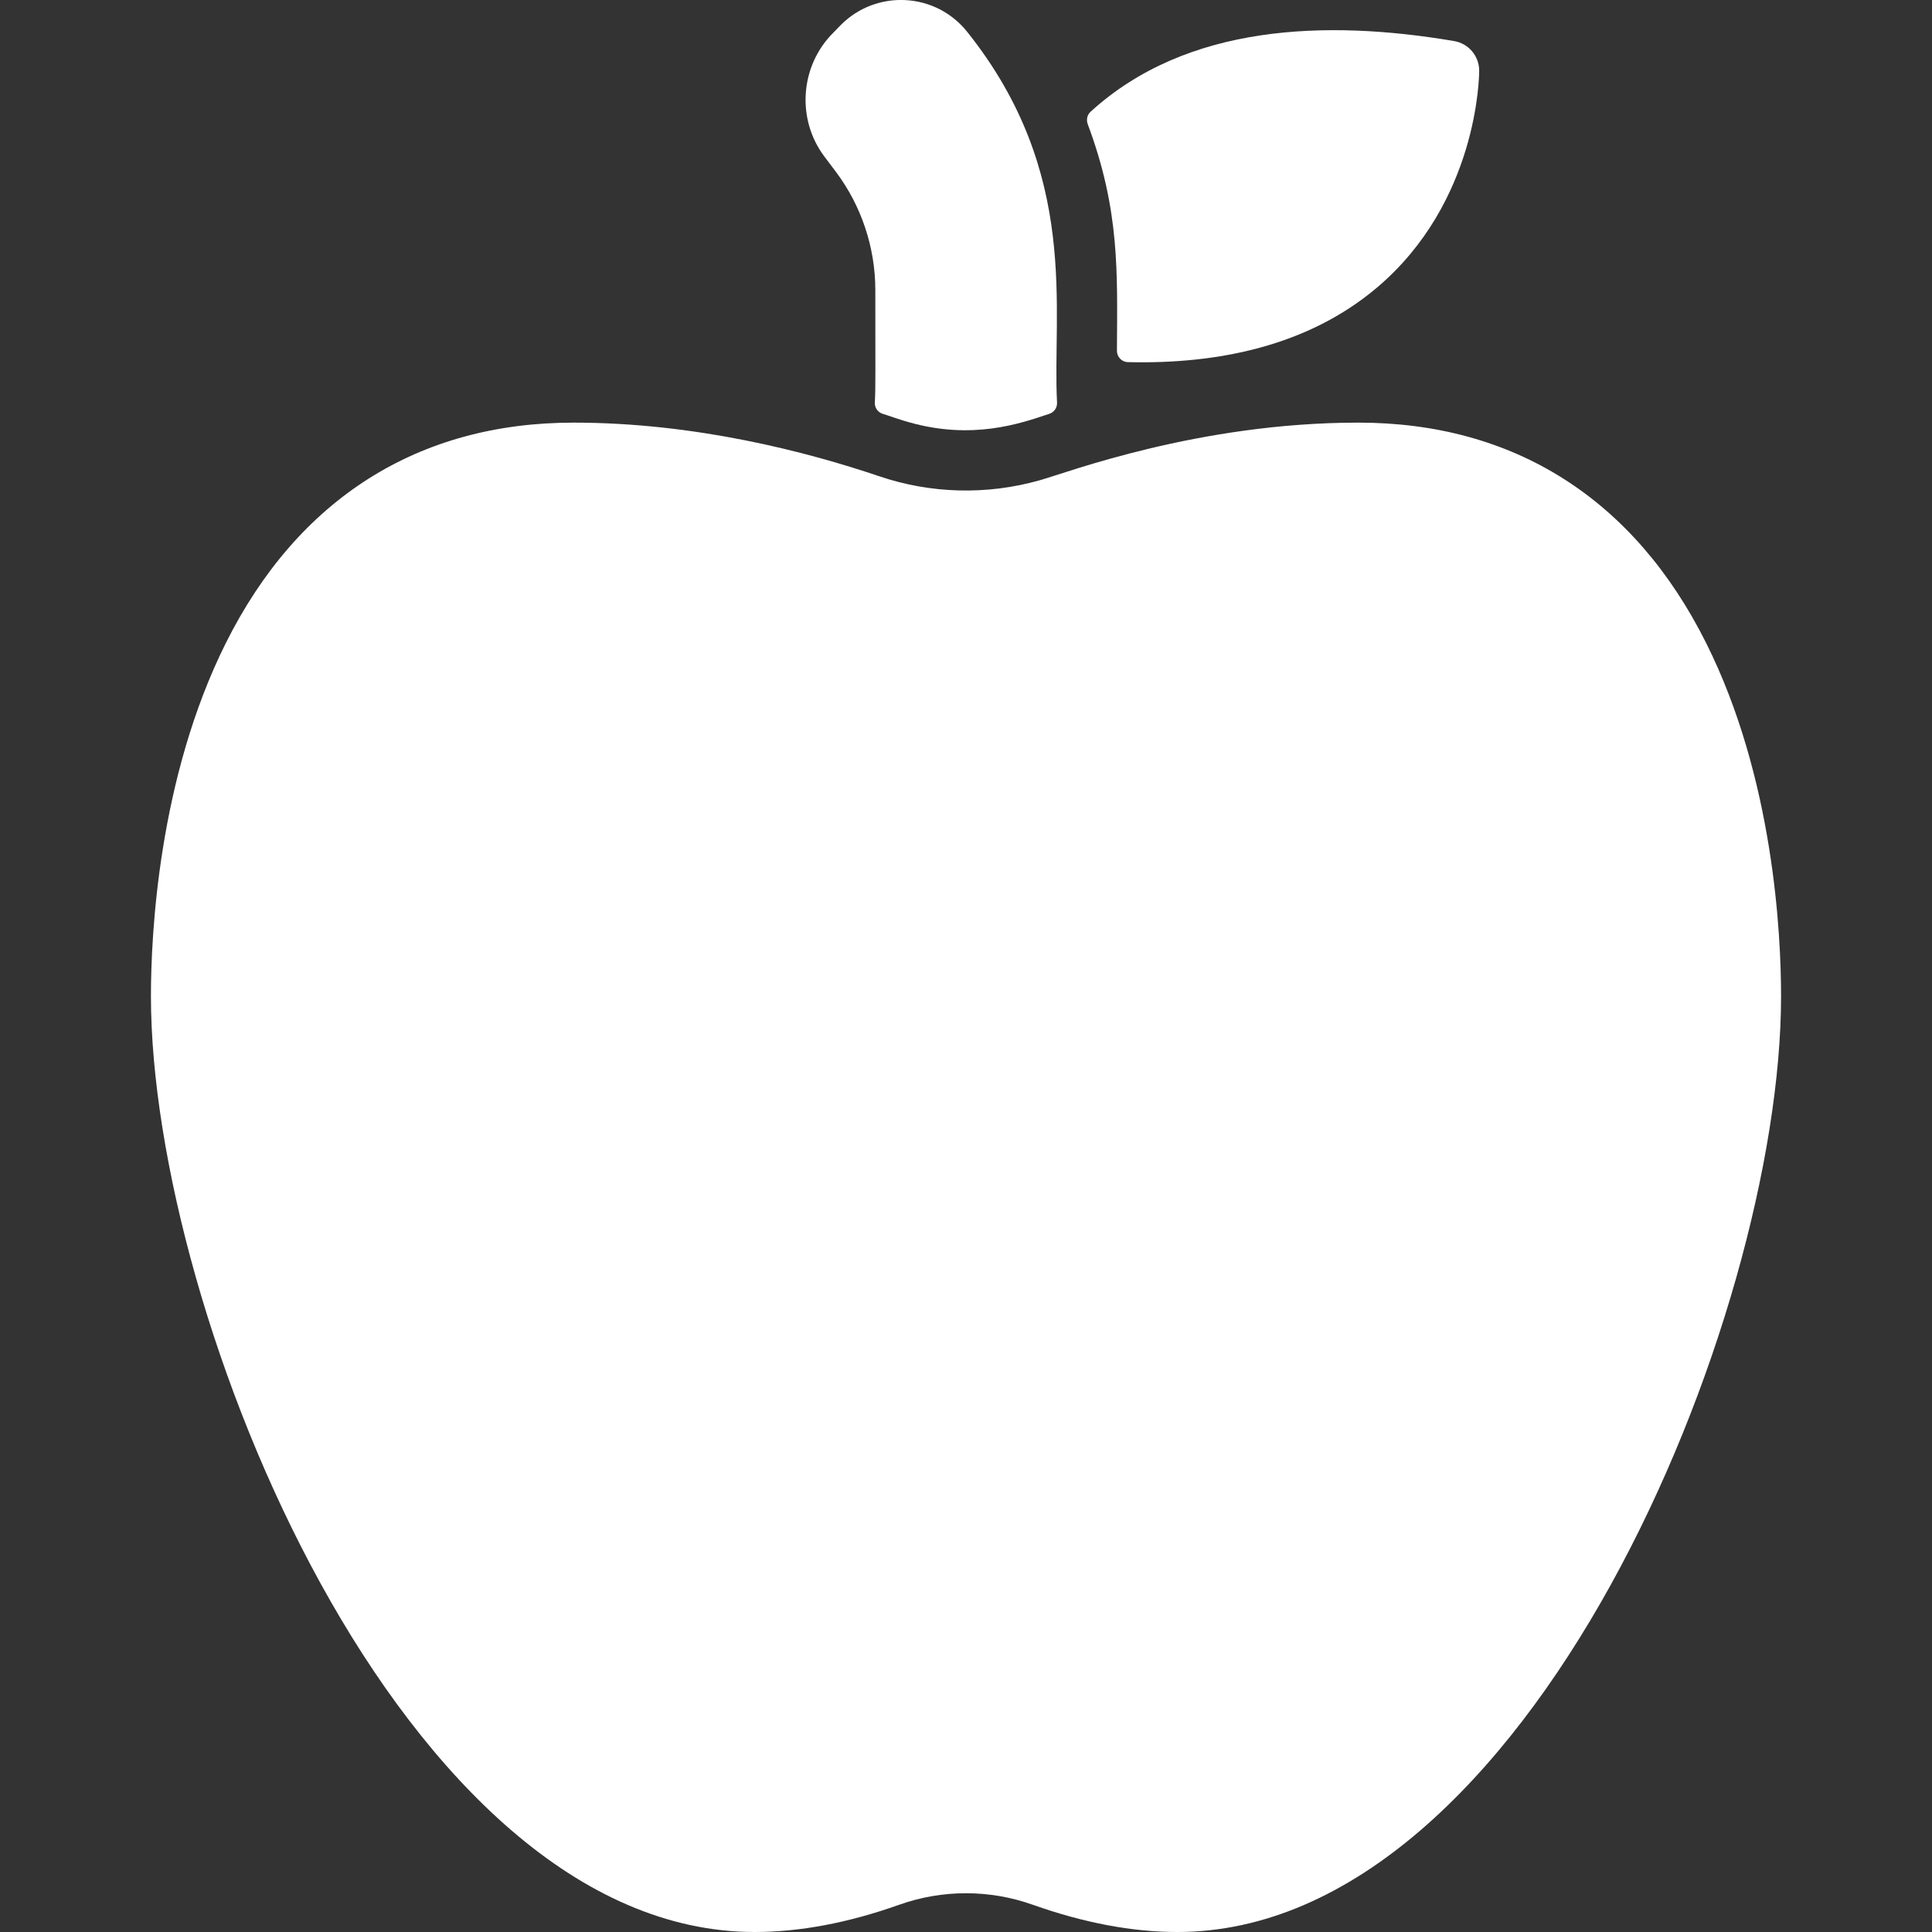
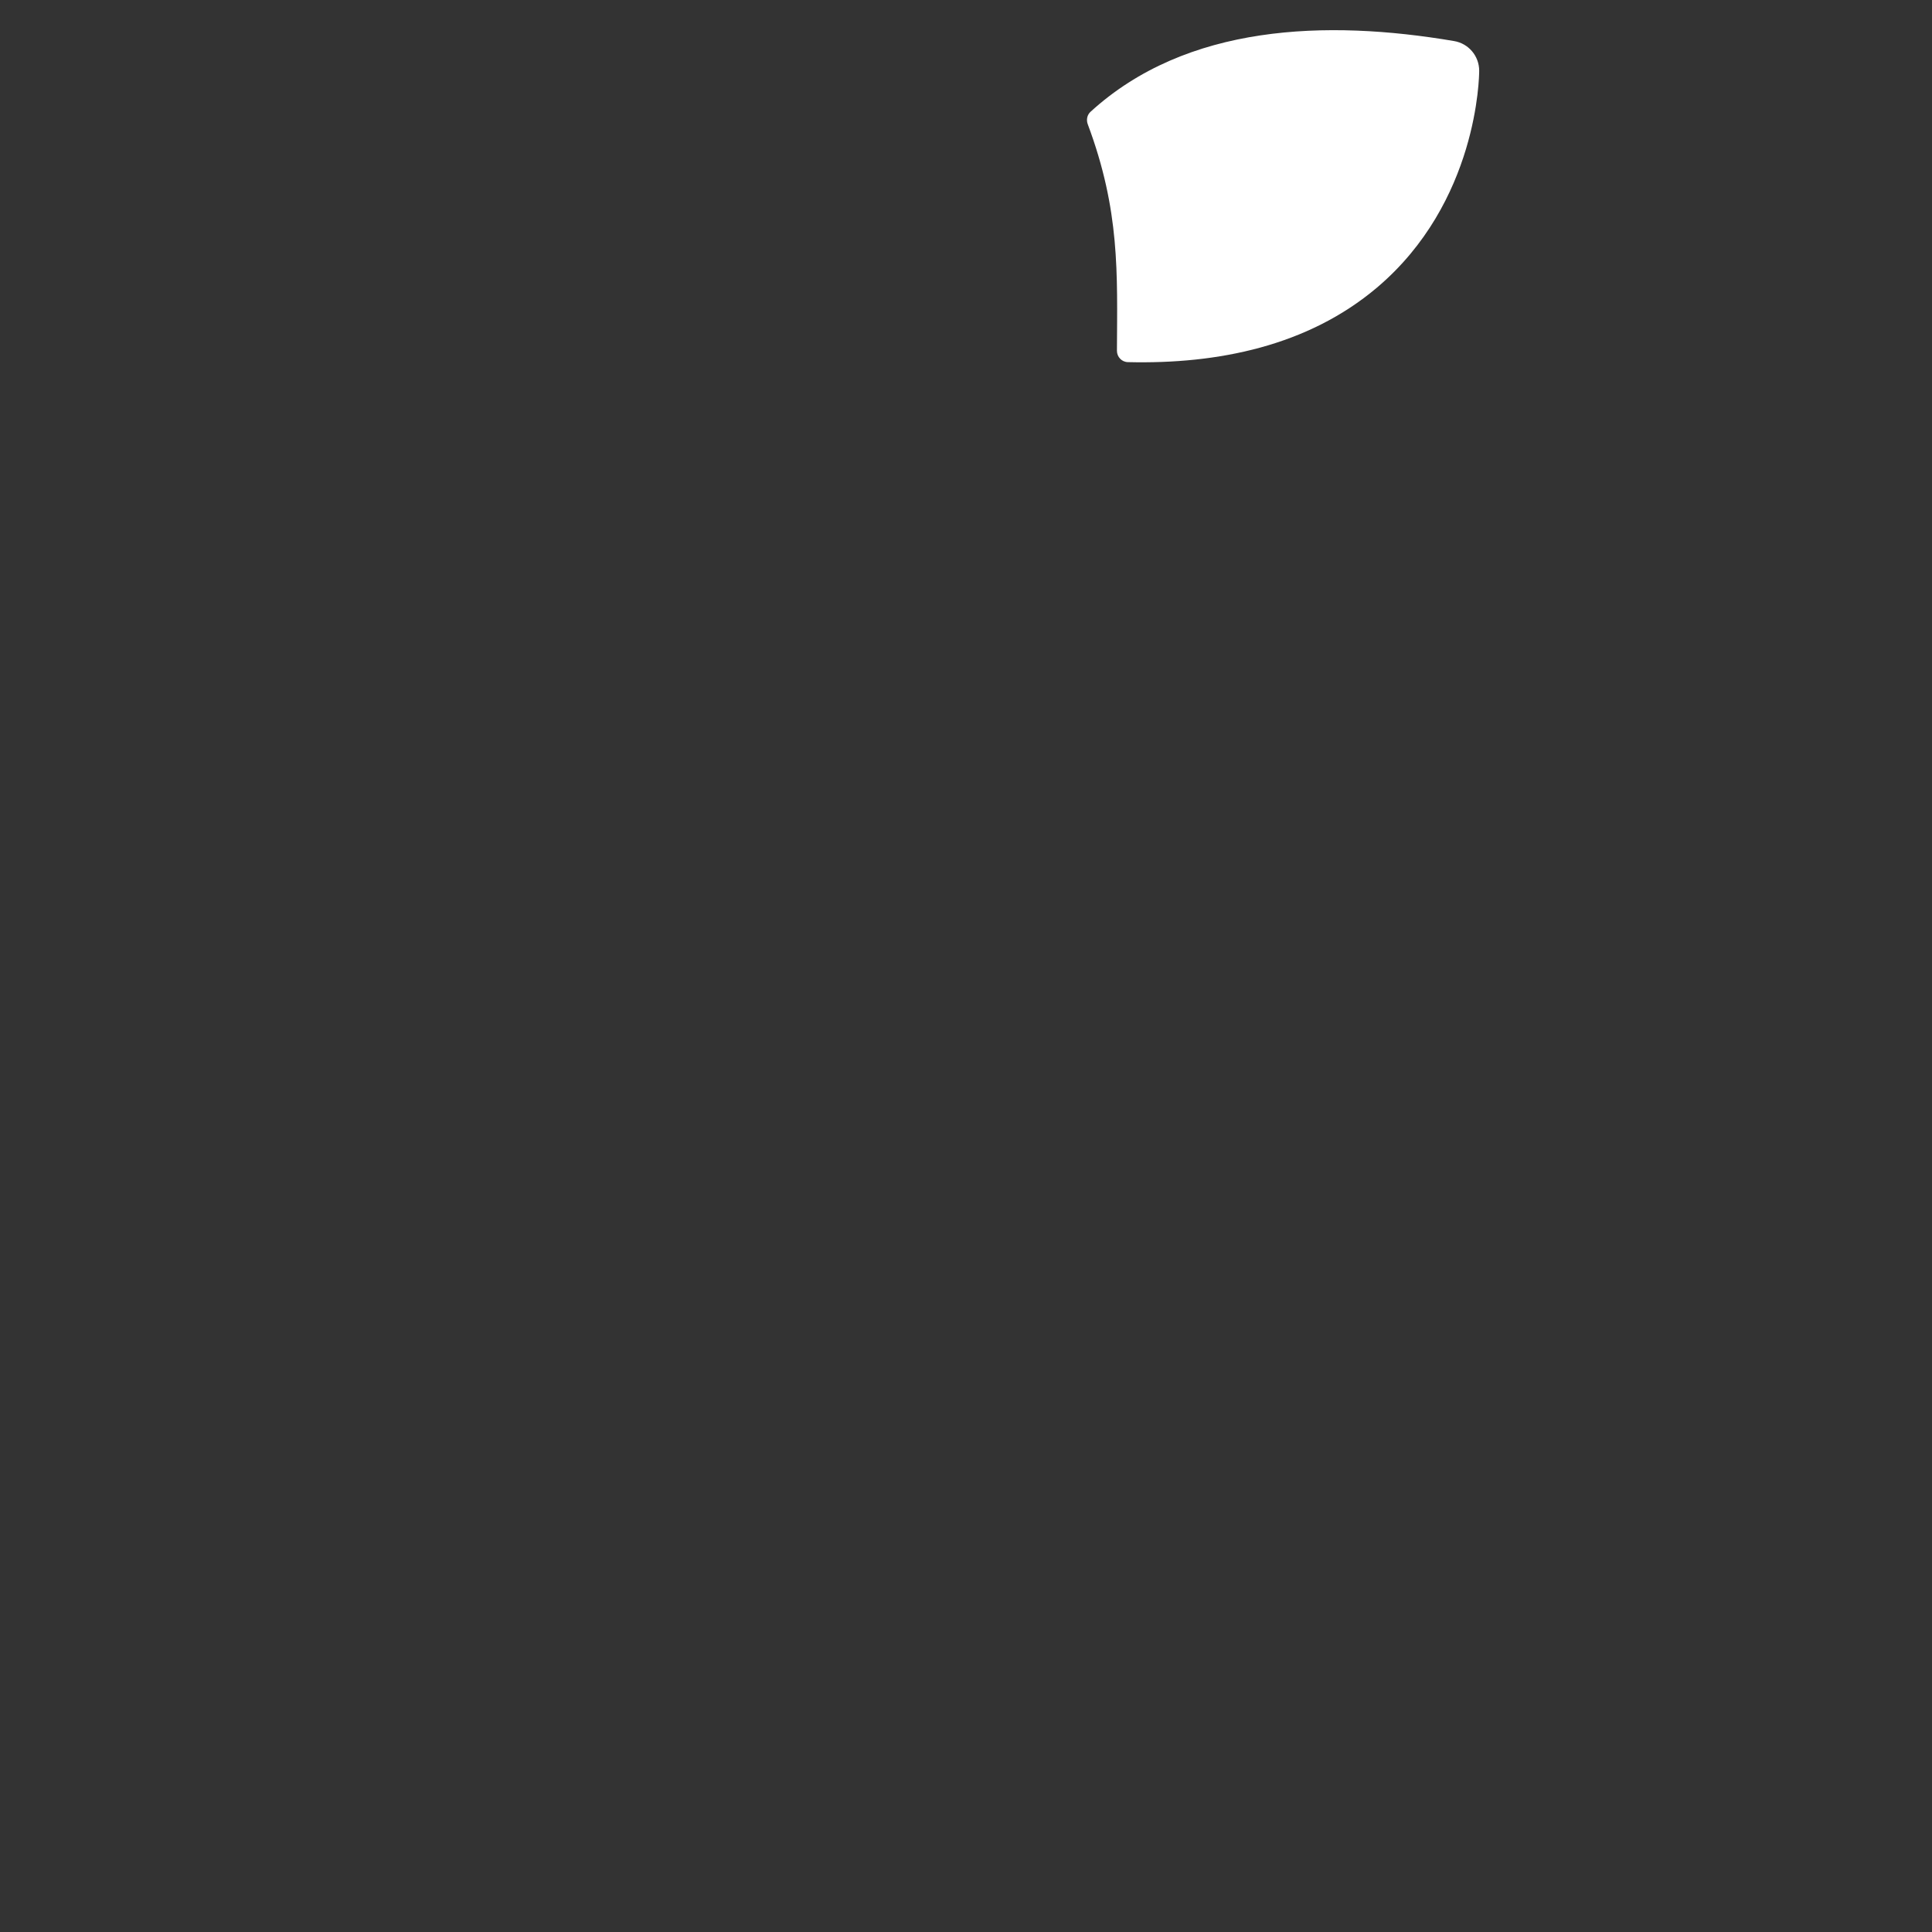
<svg xmlns="http://www.w3.org/2000/svg" width="16" height="16" viewBox="0 0 16 16" fill="none">
  <rect x="0" y="0" width="16" height="16" fill="#333333" stroke="none" />
  <g clip-path="url(#clip0)">
-     <path d="M1.87 5.326C2.467 4.131 3.463 3.5 4.75 3.5C5.759 3.5 6.685 3.742 7.284 3.945C7.704 4.087 8.168 4.103 8.612 3.977C8.838 3.914 9.923 3.5 11.25 3.5C12.537 3.5 13.533 4.131 14.13 5.326C14.69 6.445 14.75 7.744 14.75 8.25C14.75 10.921 12.653 16 9.75 16C9.376 16 8.975 15.924 8.555 15.775C8.197 15.647 7.803 15.647 7.445 15.775C7.026 15.924 6.624 16 6.25 16C3.332 16 1.25 10.89 1.25 8.25C1.25 7.744 1.311 6.445 1.87 5.326Z" fill="white" />
-     <path d="M7.525 3.496C7.454 3.476 7.427 3.465 7.31 3.427C7.269 3.414 7.242 3.375 7.245 3.333C7.252 3.206 7.249 3.06 7.249 2.401C7.249 2.051 7.134 1.705 6.924 1.425L6.827 1.296C6.594 0.986 6.626 0.545 6.9 0.272L6.965 0.205C7.261 -0.09 7.749 -0.064 8.01 0.264C8.949 1.438 8.713 2.572 8.754 3.334C8.756 3.376 8.73 3.414 8.69 3.427C8.452 3.507 8.054 3.647 7.525 3.496Z" fill="white" />
    <path d="M11.402 2.383C10.832 2.864 10.089 3.017 9.341 2.999C9.29 2.998 9.25 2.956 9.25 2.905C9.253 2.26 9.276 1.744 9.008 1.028C8.995 0.992 9.003 0.952 9.031 0.926C9.825 0.2 10.983 0.16 12.042 0.34C12.162 0.36 12.25 0.464 12.25 0.586C12.25 0.63 12.24 1.675 11.402 2.383Z" fill="white" />
  </g>
  <defs>
    <clipPath id="clip0">
      <rect width="16" height="16" fill="white" transform="matrix(-1 0 0 1 16 0)" />
    </clipPath>
  </defs>
</svg>